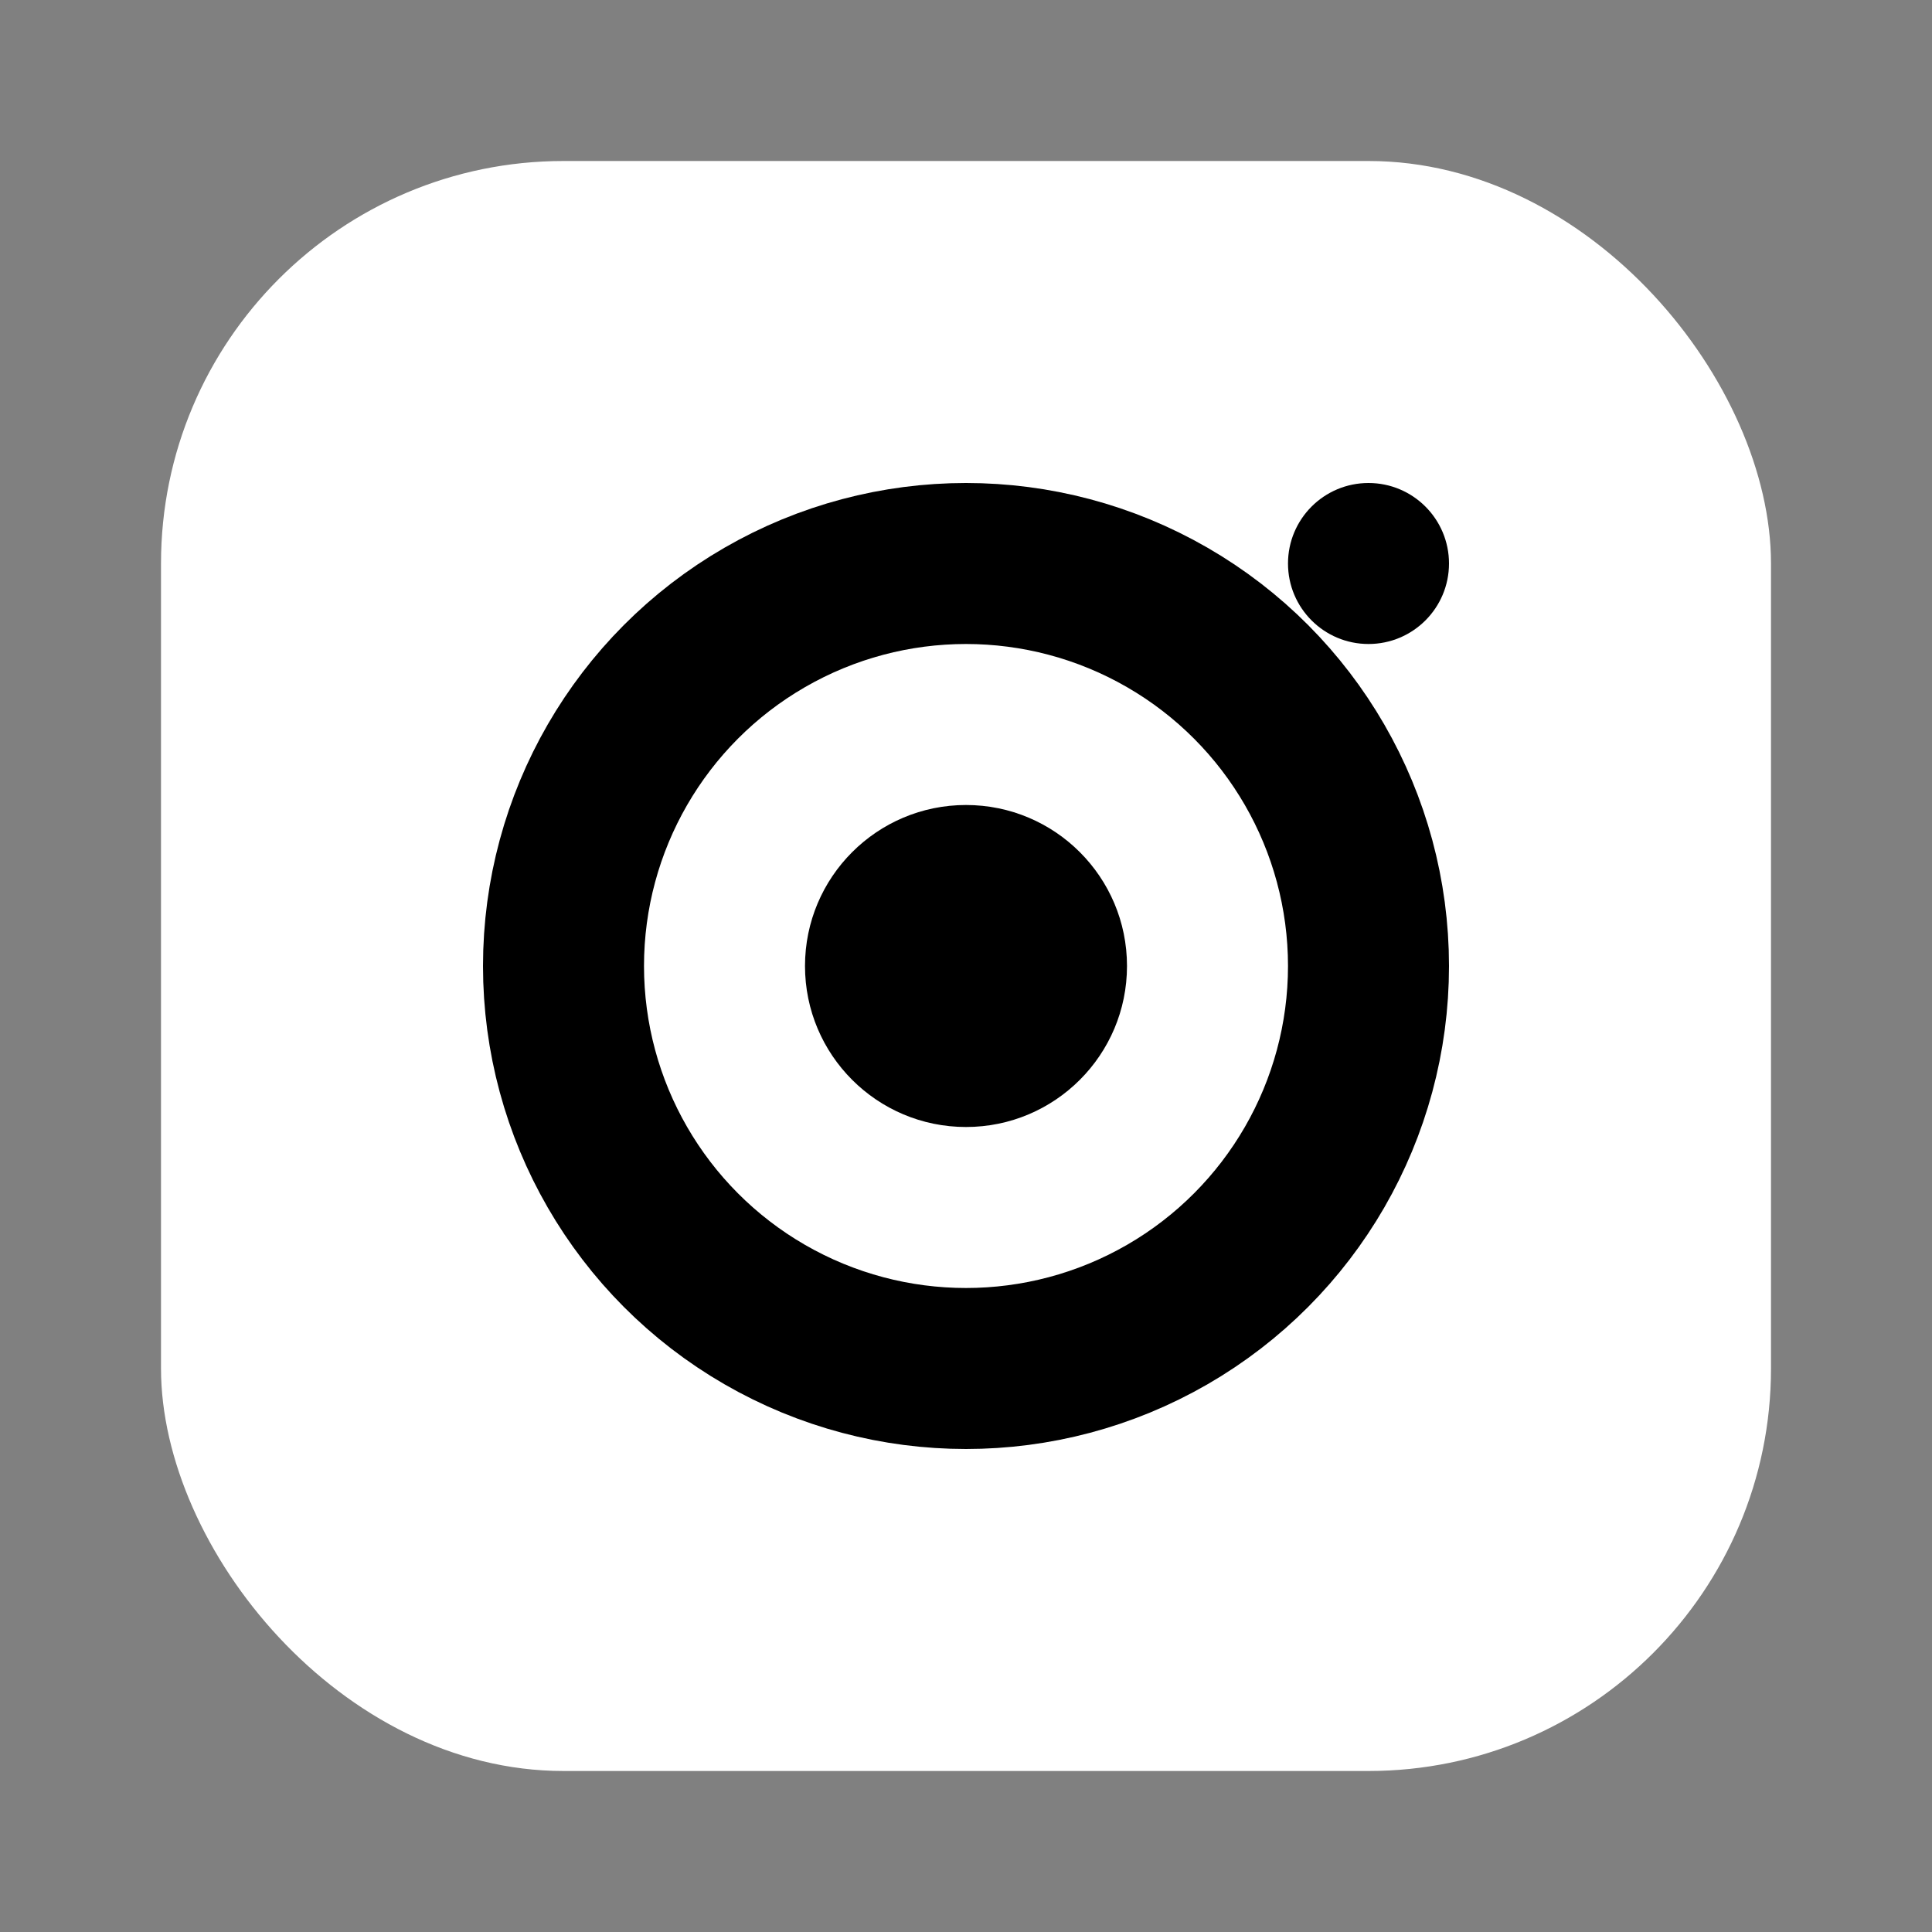
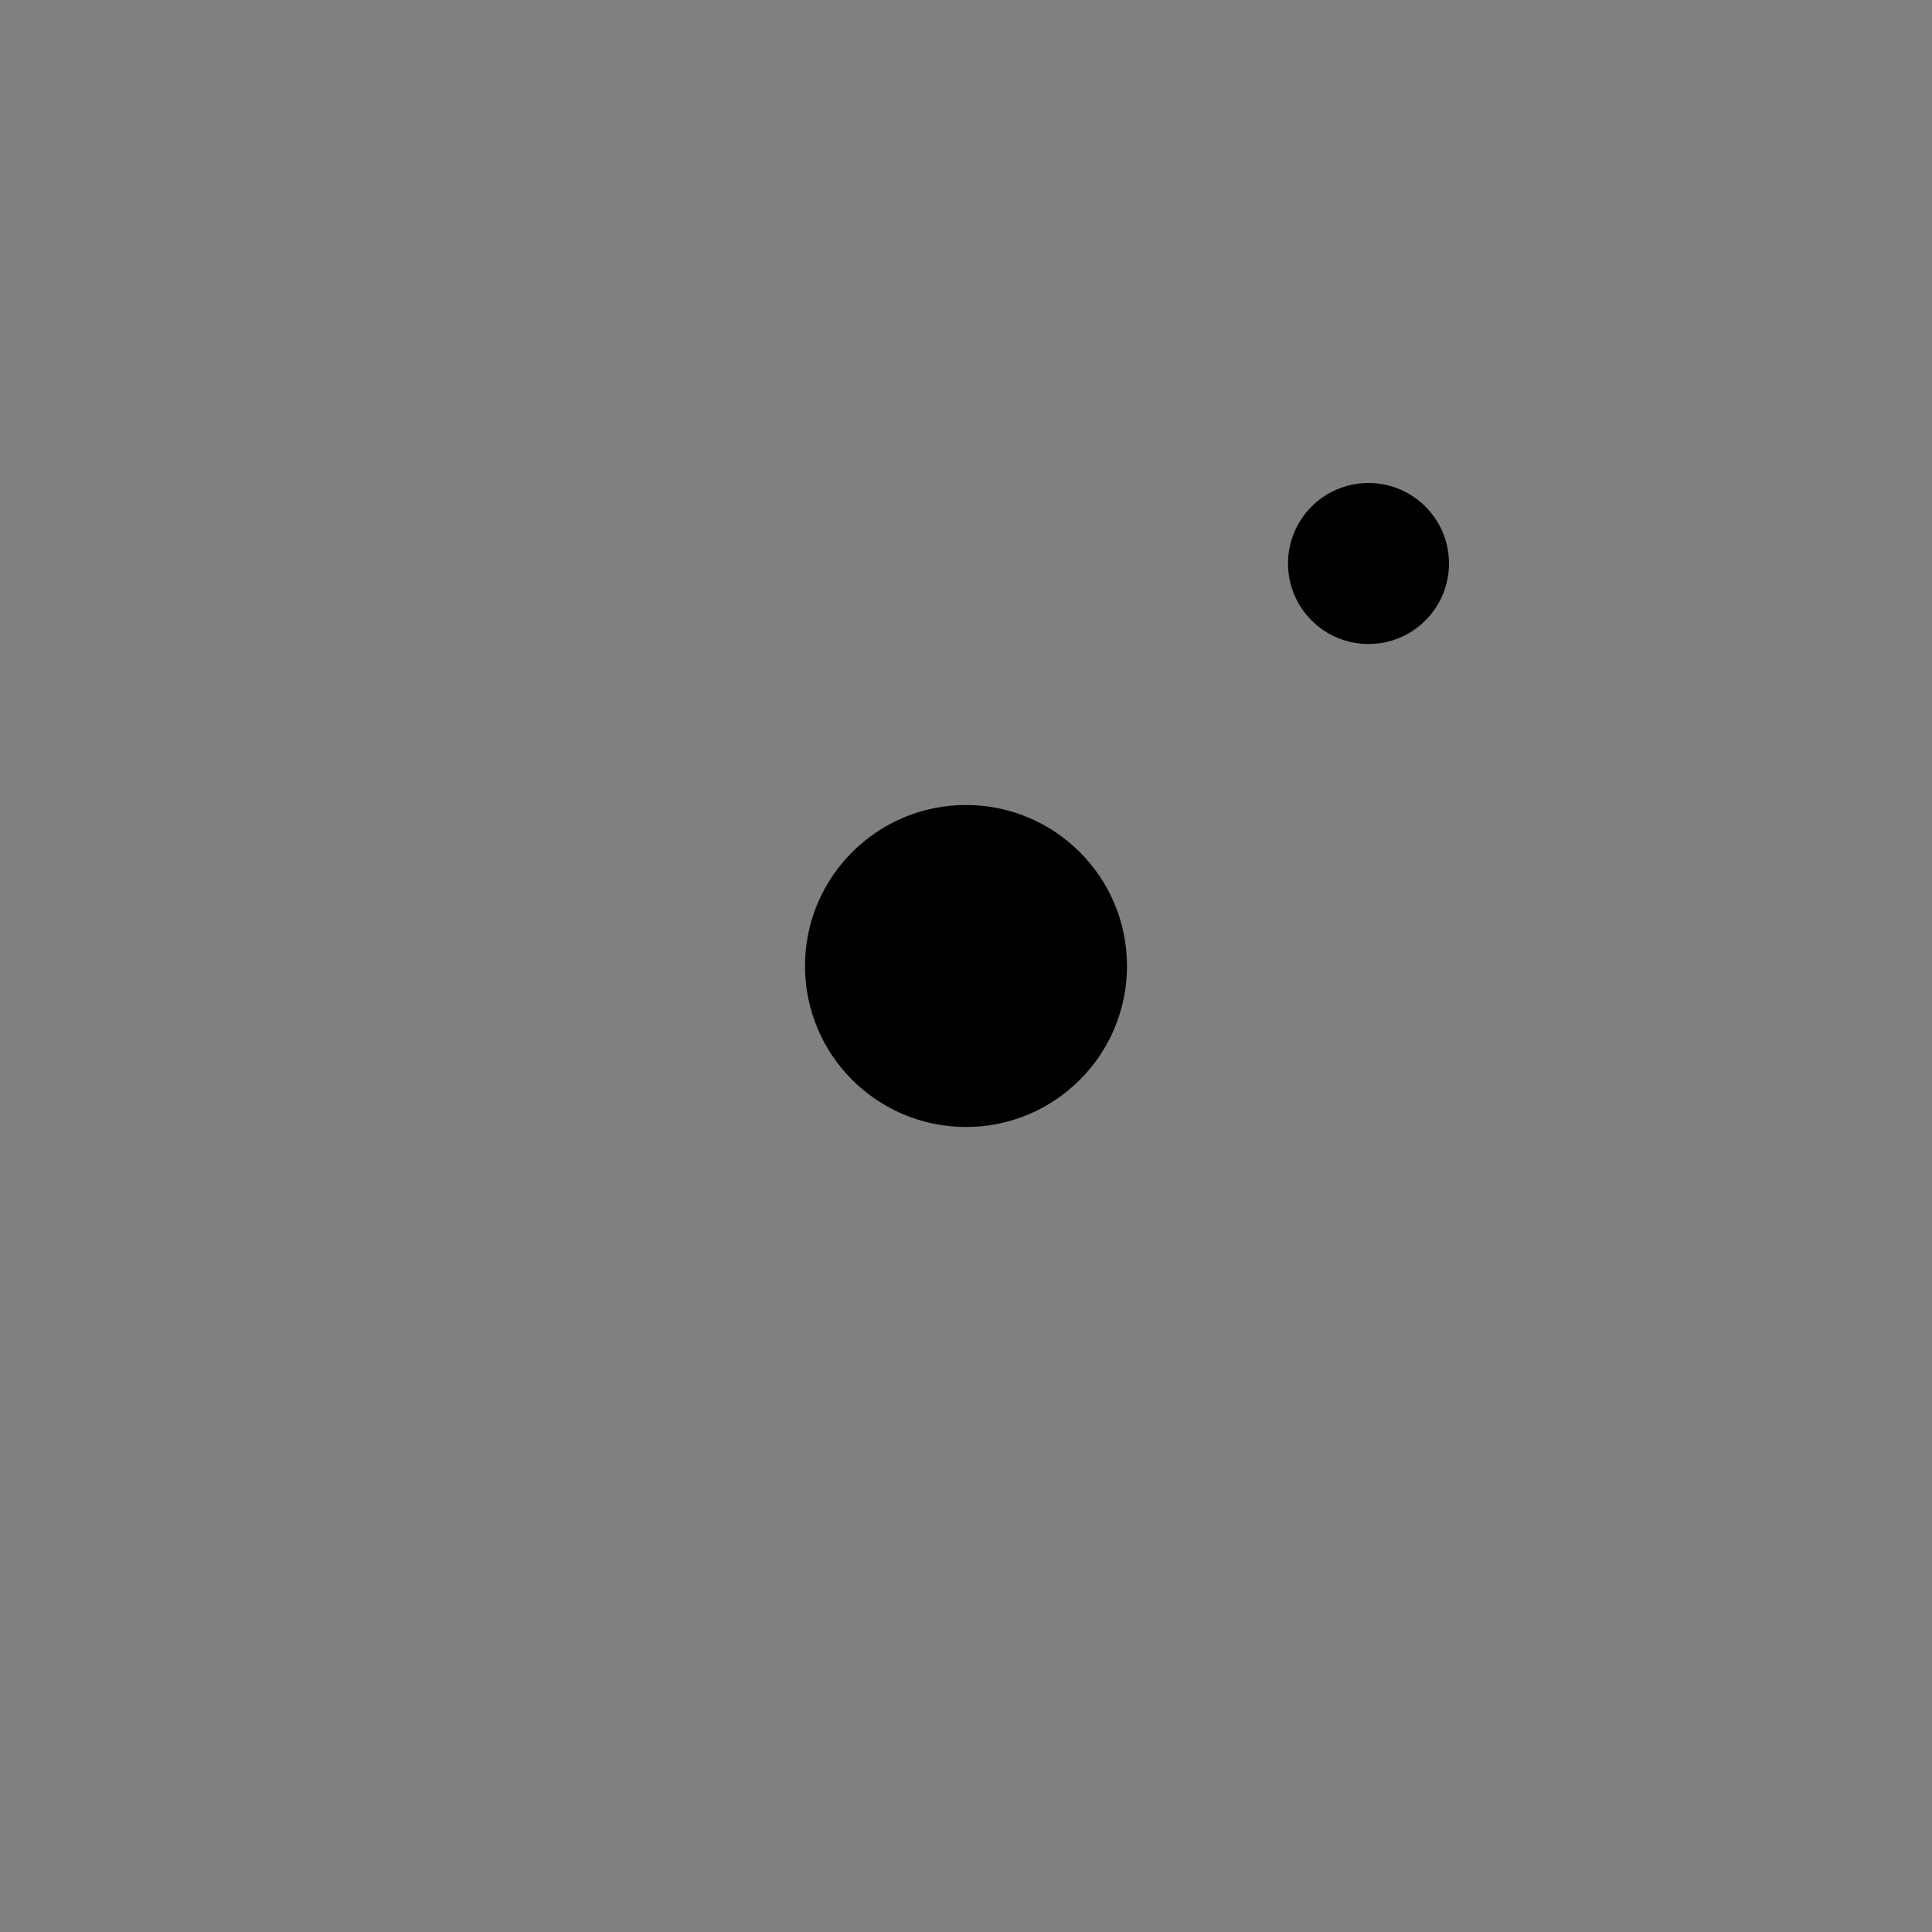
<svg xmlns="http://www.w3.org/2000/svg" viewBox="0 0 24 24" width="24" height="24" aria-label="Instagram Icon">
  <rect x="0" y="0" width="24" height="24" fill="#808080" stroke="none" />
-   <rect x="2" y="2" width="20" height="20" rx="5" fill="#ffffff" />
-   <circle cx="12" cy="12" r="5" stroke="#000" stroke-width="2" fill="none" />
  <circle cx="12" cy="12" r="2" fill="#000" />
  <circle cx="17" cy="7" r="1" fill="#000" />
</svg>